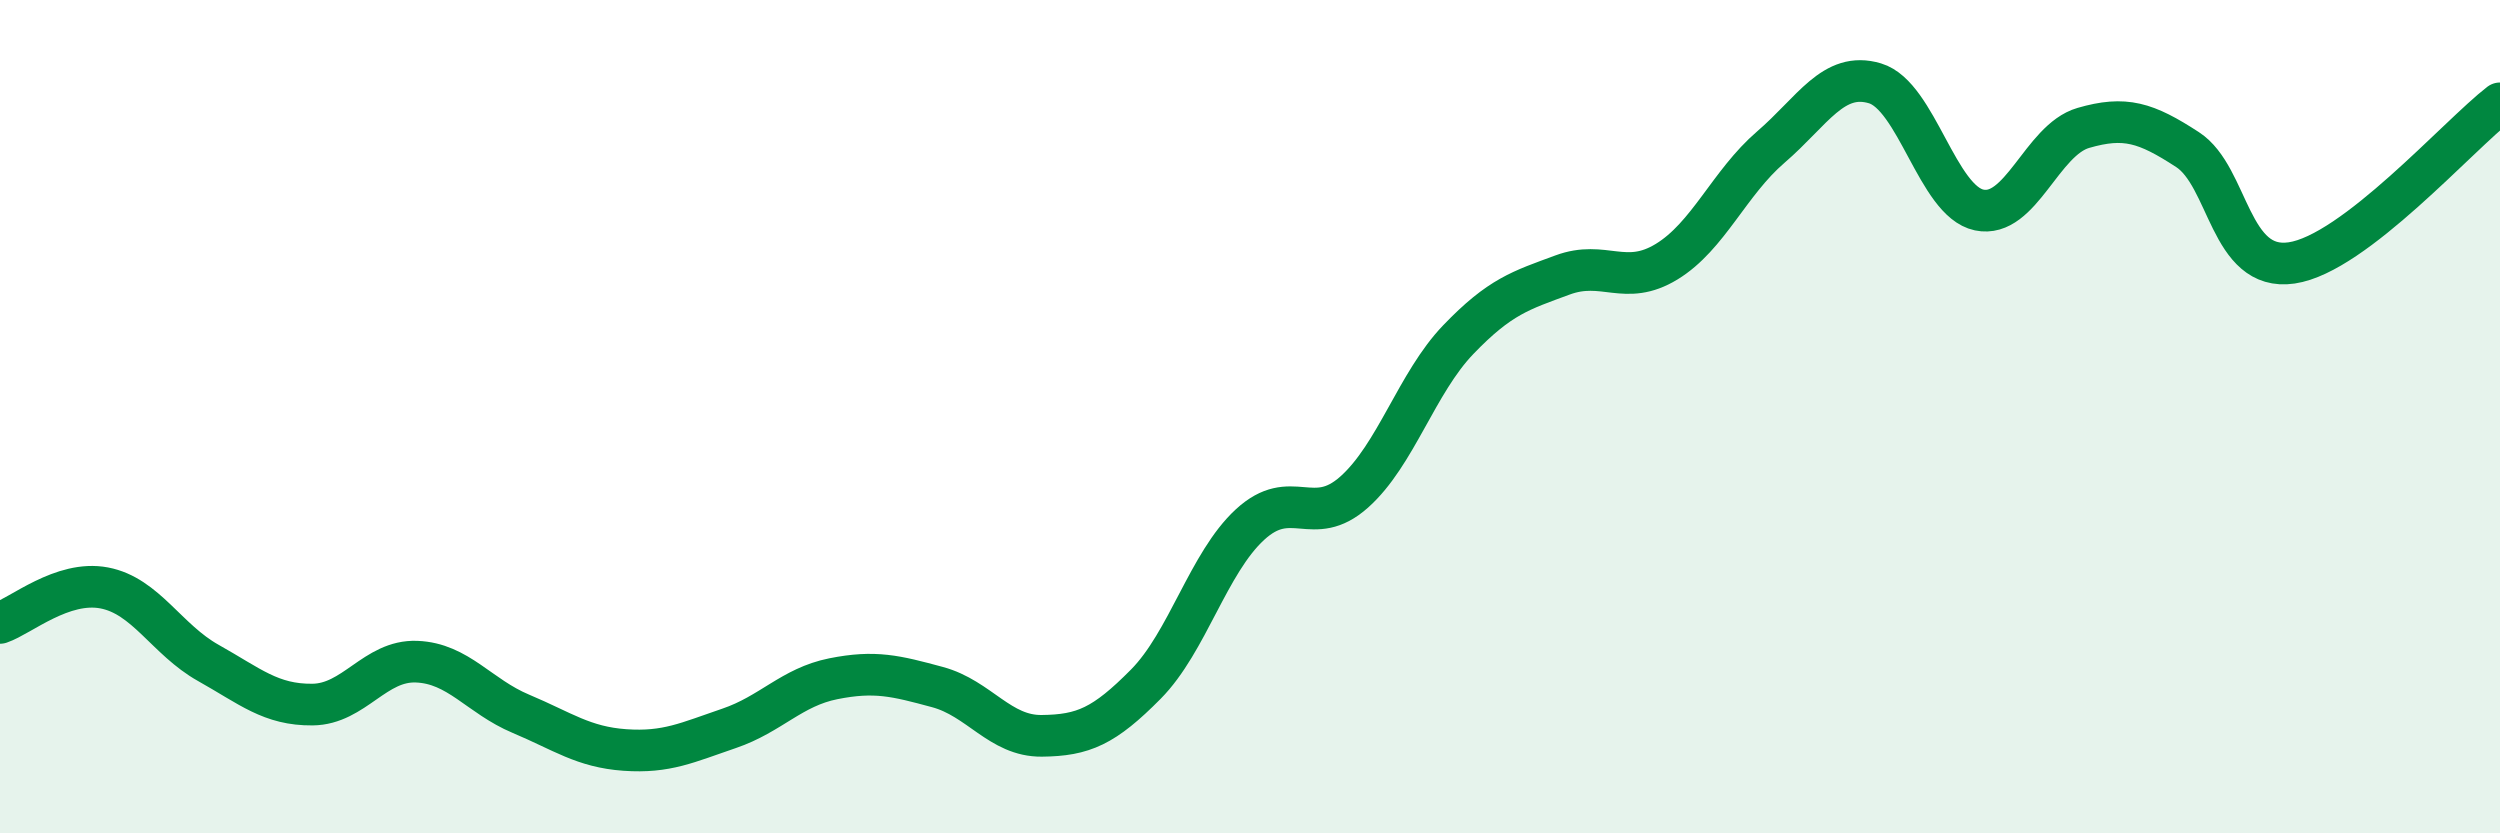
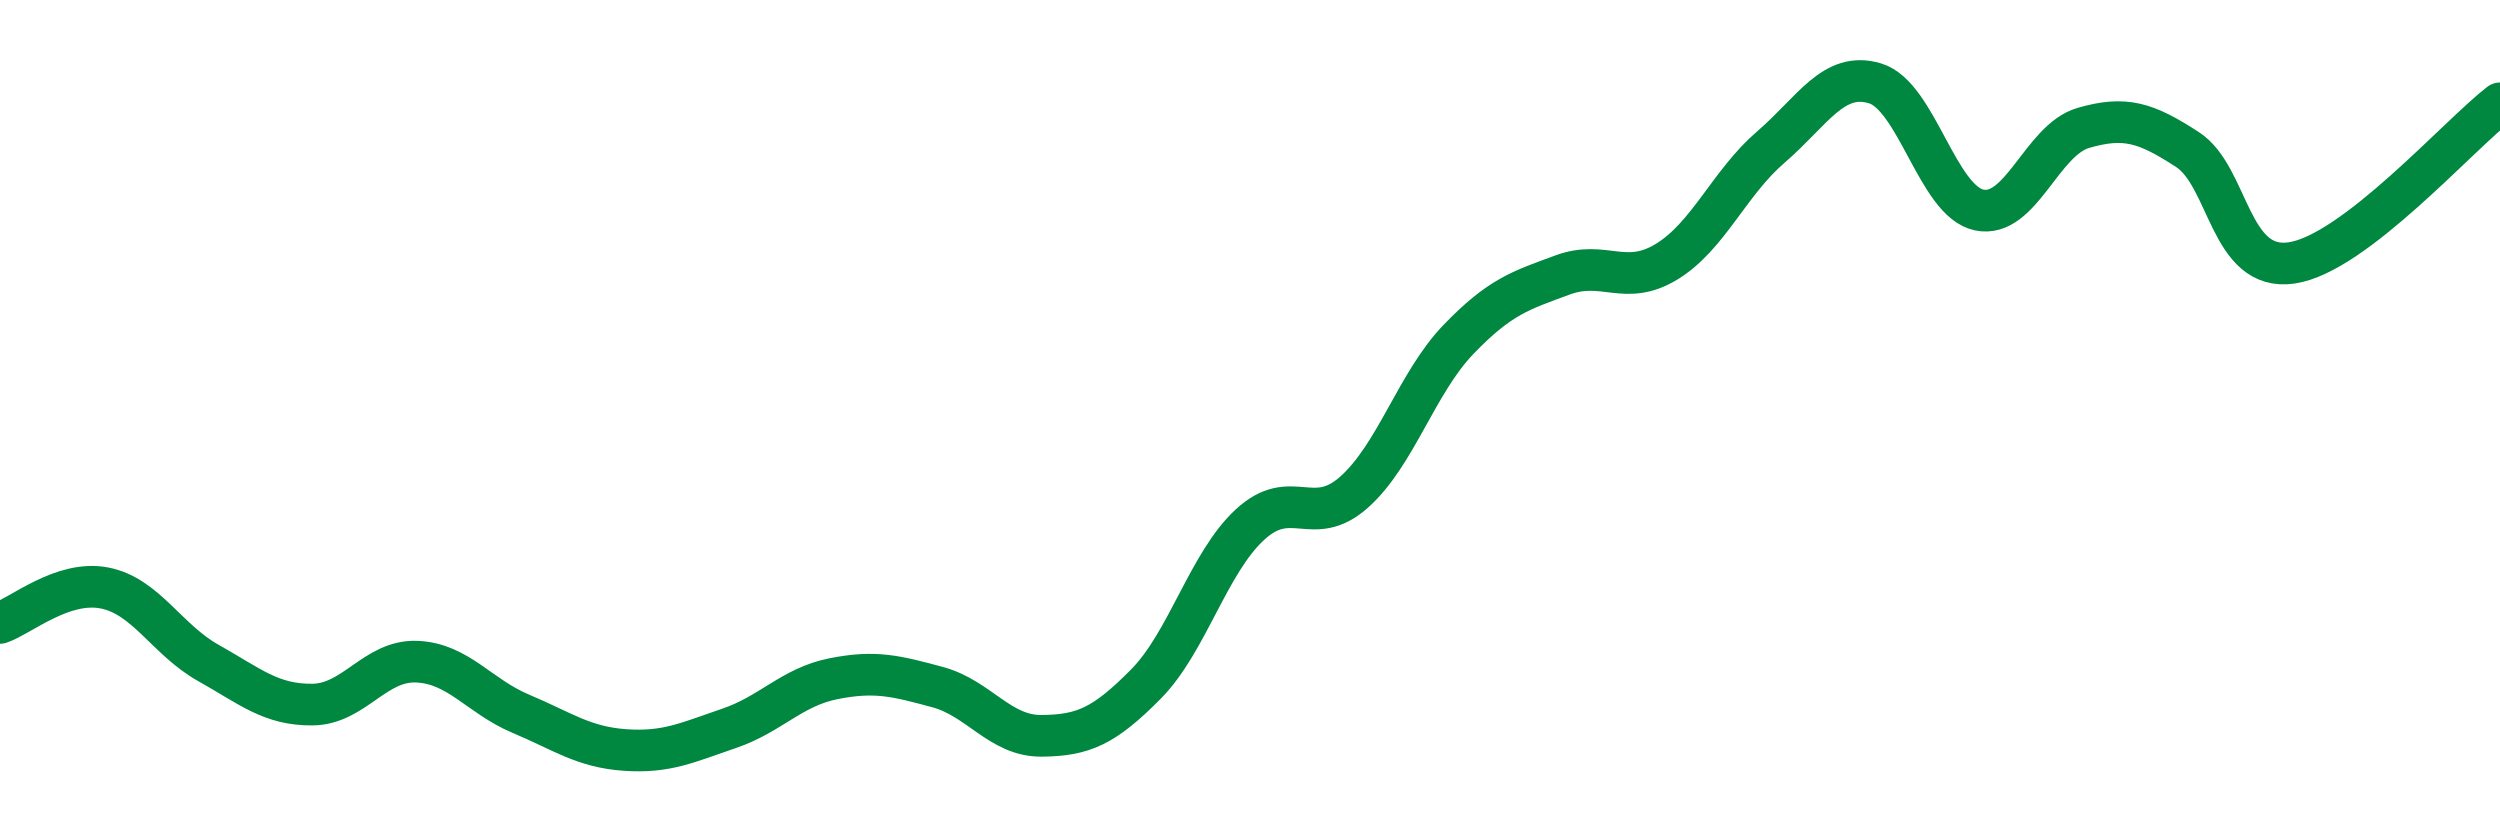
<svg xmlns="http://www.w3.org/2000/svg" width="60" height="20" viewBox="0 0 60 20">
-   <path d="M 0,14.95 C 0.5,14.78 1.5,13.92 2.5,14.11 C 3.5,14.3 4,15.35 5,15.91 C 6,16.47 6.5,16.92 7.5,16.91 C 8.5,16.9 9,15.84 10,15.88 C 11,15.92 11.5,16.71 12.5,17.13 C 13.5,17.55 14,17.93 15,18 C 16,18.07 16.5,17.82 17.5,17.48 C 18.5,17.14 19,16.49 20,16.29 C 21,16.09 21.5,16.22 22.5,16.49 C 23.5,16.76 24,17.67 25,17.66 C 26,17.65 26.5,17.43 27.5,16.42 C 28.5,15.41 29,13.51 30,12.59 C 31,11.67 31.5,12.7 32.5,11.81 C 33.5,10.92 34,9.19 35,8.15 C 36,7.11 36.5,6.97 37.5,6.6 C 38.5,6.23 39,6.89 40,6.28 C 41,5.67 41.5,4.39 42.5,3.53 C 43.5,2.67 44,1.7 45,2 C 46,2.3 46.5,4.83 47.5,5.04 C 48.5,5.25 49,3.36 50,3.07 C 51,2.78 51.5,2.94 52.5,3.59 C 53.5,4.24 53.5,6.53 55,6.31 C 56.5,6.09 59,3.25 60,2.48L60 20L0 20Z" fill="#008740" opacity="0.1" stroke-linecap="round" stroke-linejoin="round" />
  <path d="M 0,14.95 C 0.5,14.78 1.5,13.92 2.5,14.11 C 3.5,14.3 4,15.35 5,15.91 C 6,16.47 6.5,16.92 7.5,16.91 C 8.5,16.9 9,15.84 10,15.88 C 11,15.92 11.5,16.71 12.5,17.13 C 13.5,17.55 14,17.93 15,18 C 16,18.07 16.5,17.82 17.5,17.48 C 18.5,17.14 19,16.49 20,16.29 C 21,16.09 21.5,16.22 22.5,16.49 C 23.5,16.76 24,17.67 25,17.66 C 26,17.65 26.5,17.43 27.5,16.42 C 28.5,15.41 29,13.51 30,12.59 C 31,11.67 31.5,12.7 32.5,11.81 C 33.5,10.92 34,9.19 35,8.15 C 36,7.11 36.5,6.97 37.5,6.6 C 38.5,6.23 39,6.89 40,6.28 C 41,5.67 41.5,4.39 42.5,3.53 C 43.5,2.67 44,1.7 45,2 C 46,2.3 46.5,4.83 47.5,5.04 C 48.5,5.25 49,3.36 50,3.07 C 51,2.78 51.5,2.94 52.5,3.59 C 53.5,4.24 53.5,6.53 55,6.31 C 56.5,6.09 59,3.25 60,2.48" stroke="#008740" stroke-width="1" fill="none" stroke-linecap="round" stroke-linejoin="round" />
</svg>